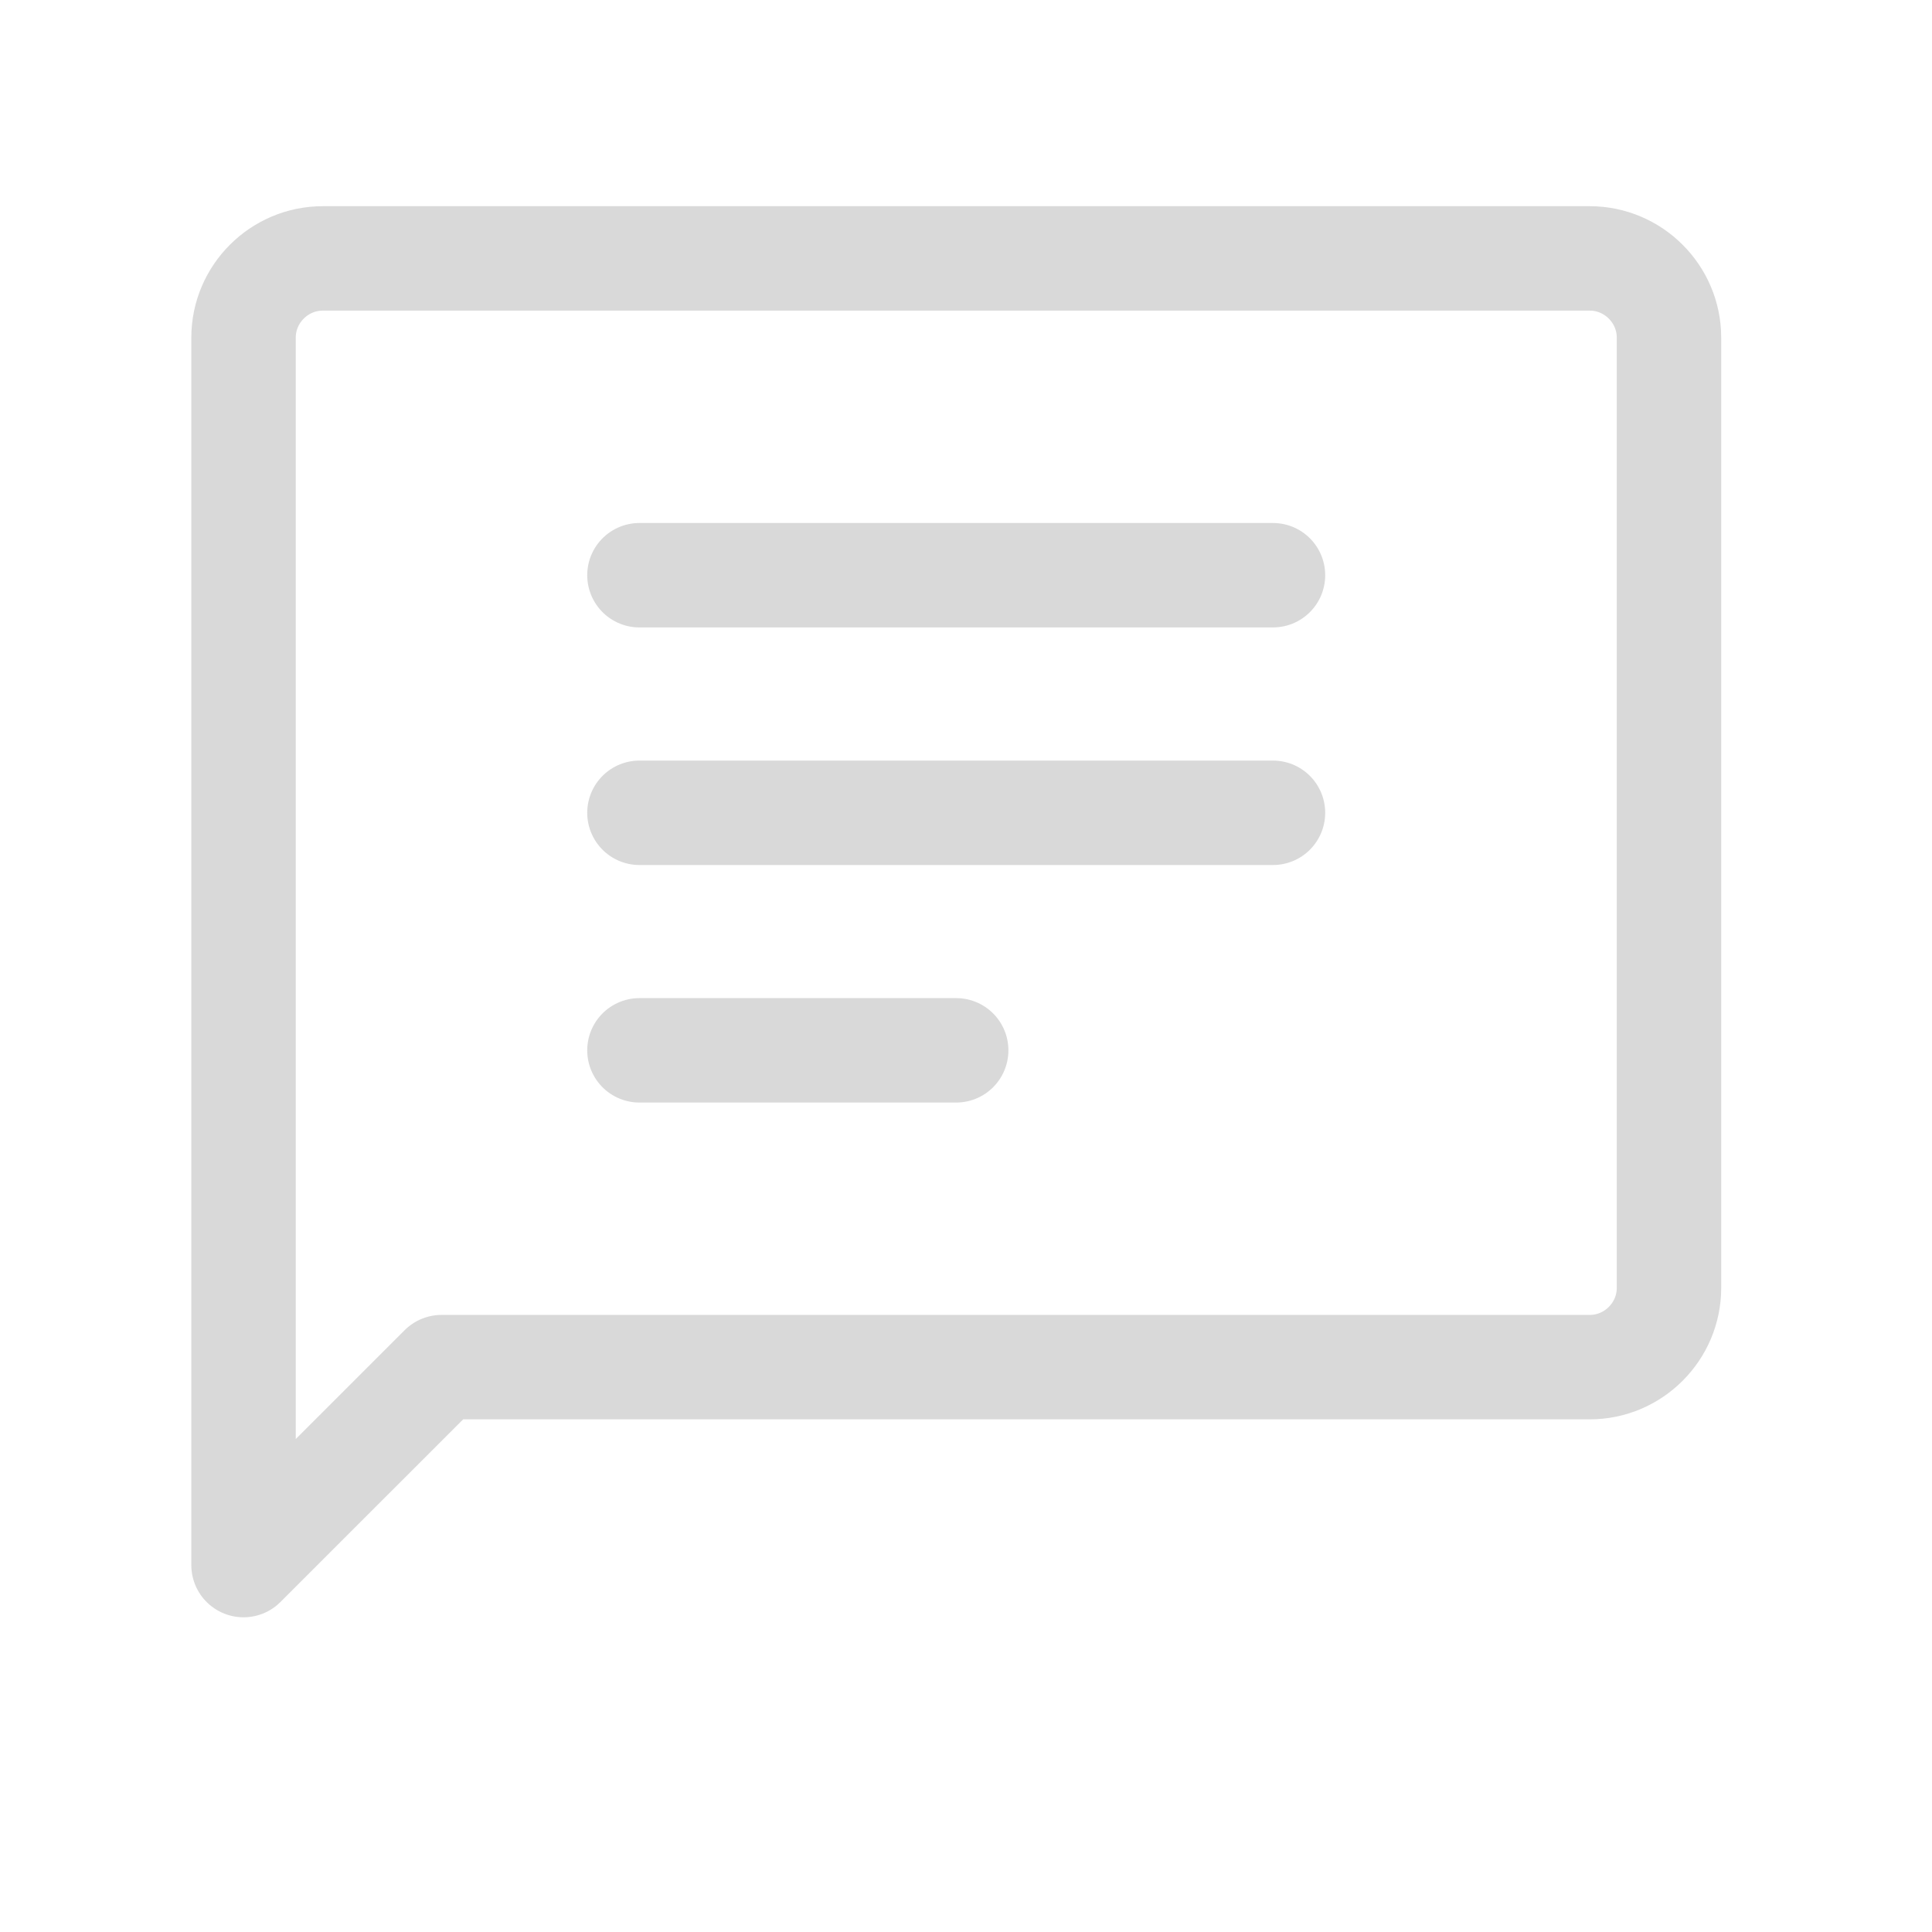
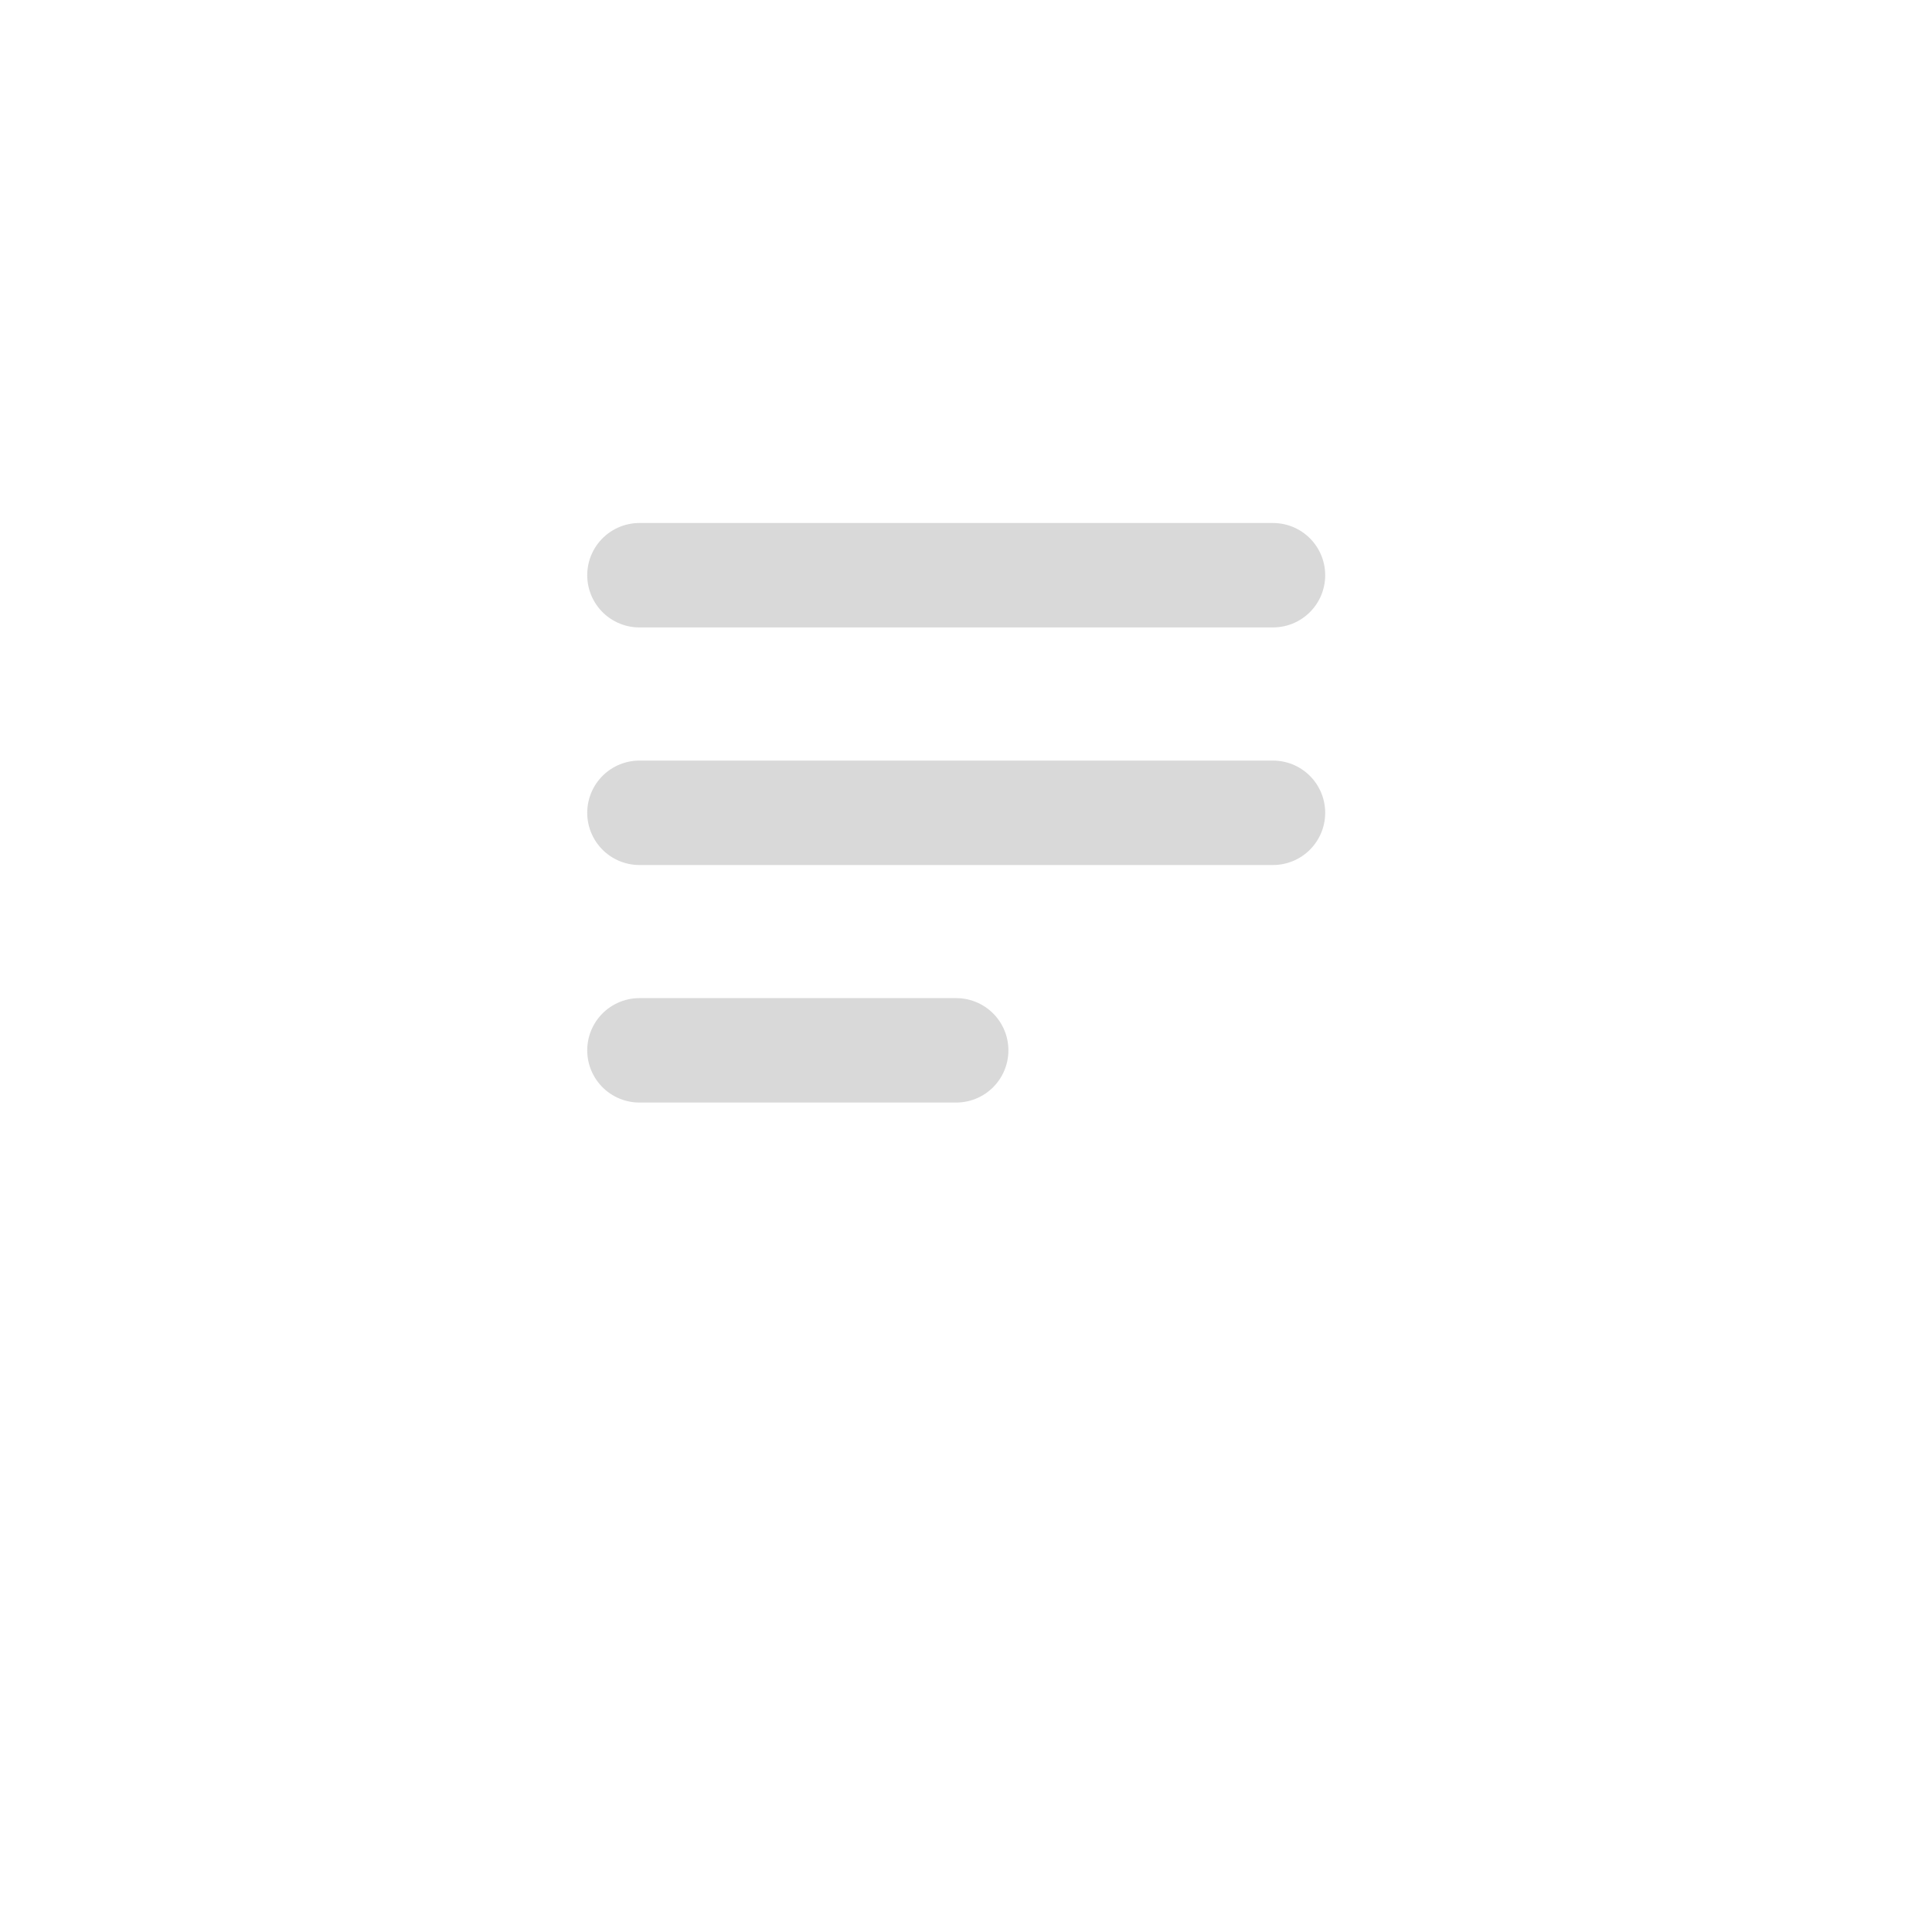
<svg xmlns="http://www.w3.org/2000/svg" width="37" height="37" viewBox="0 0 37 37" fill="none">
-   <path d="M4.664 29.973V6.466C4.664 5.632 5.347 4.949 6.181 4.949H30.446C31.28 4.949 31.963 5.632 31.963 6.466V24.665C31.963 25.499 31.28 26.182 30.446 26.182H8.456L4.664 29.973Z" stroke="#D9D9D9" stroke-width="2" stroke-linecap="round" stroke-linejoin="round" />
  <path d="M12.246 11.016H24.379" stroke="#D9D9D9" stroke-width="2" stroke-linecap="round" stroke-linejoin="round" />
  <path d="M12.246 15.566H24.379" stroke="#D9D9D9" stroke-width="2" stroke-linecap="round" stroke-linejoin="round" />
  <path d="M12.246 20.115H18.312" stroke="#D9D9D9" stroke-width="2" stroke-linecap="round" stroke-linejoin="round" />
</svg>